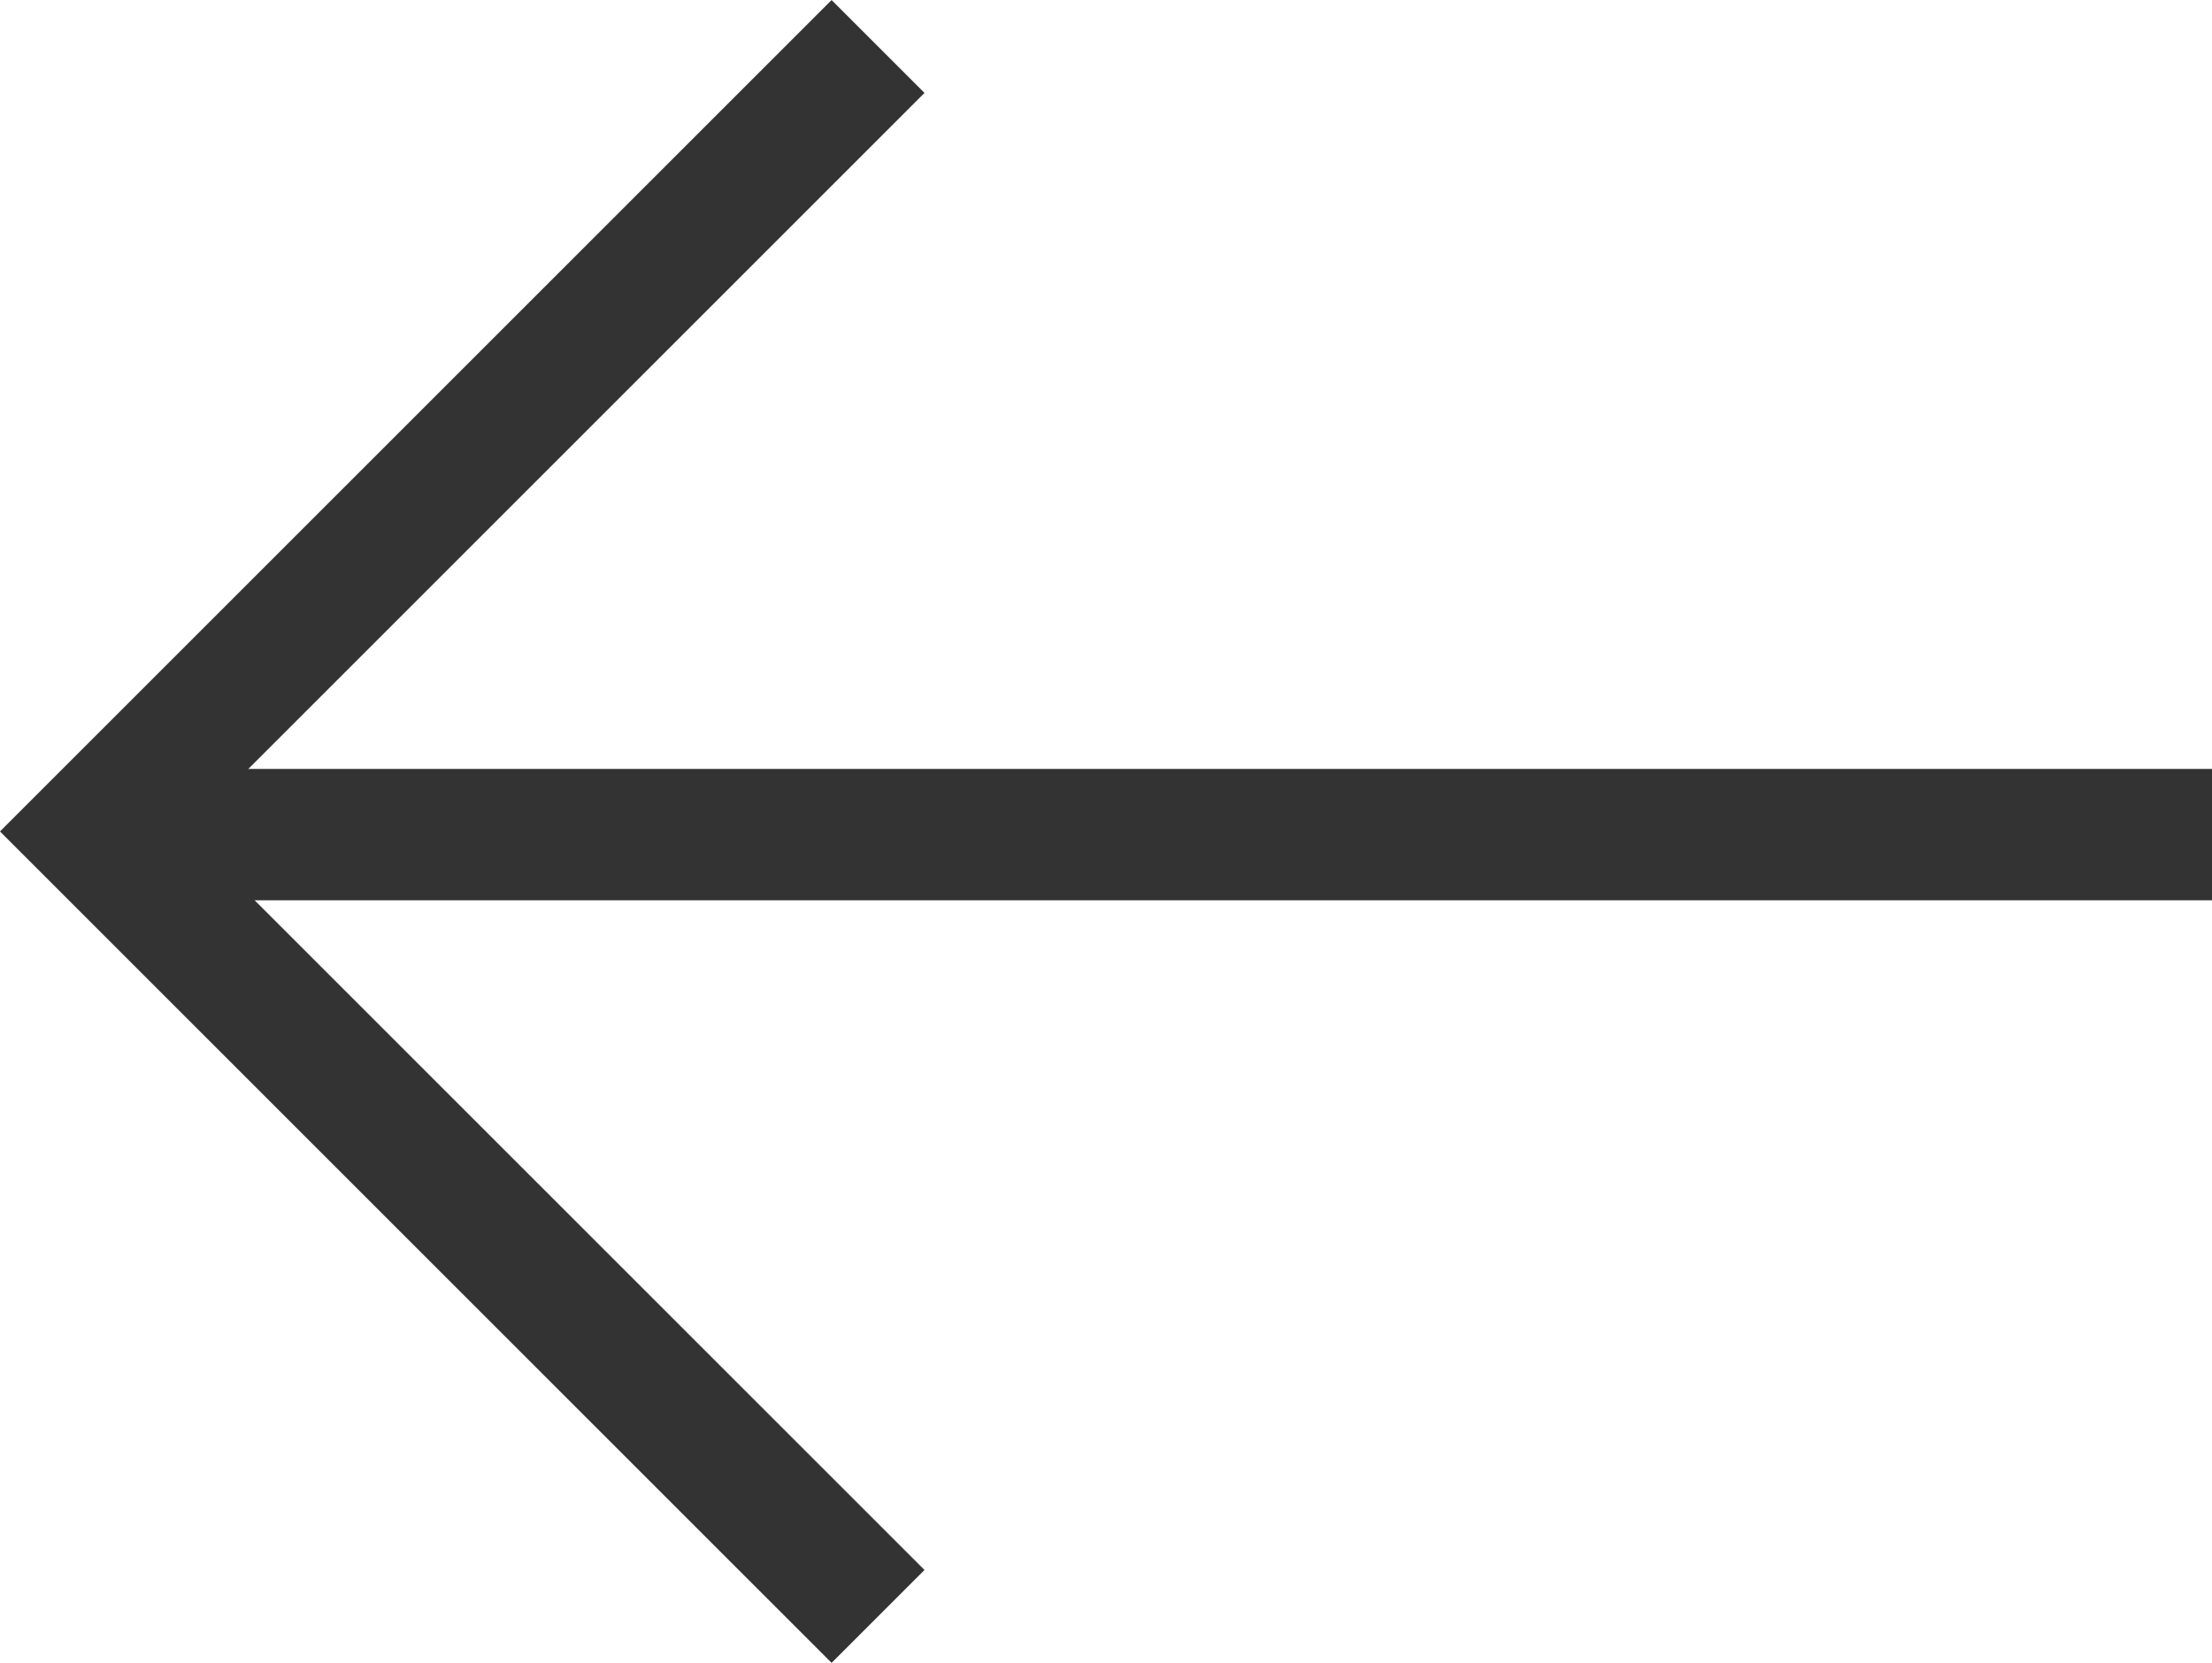
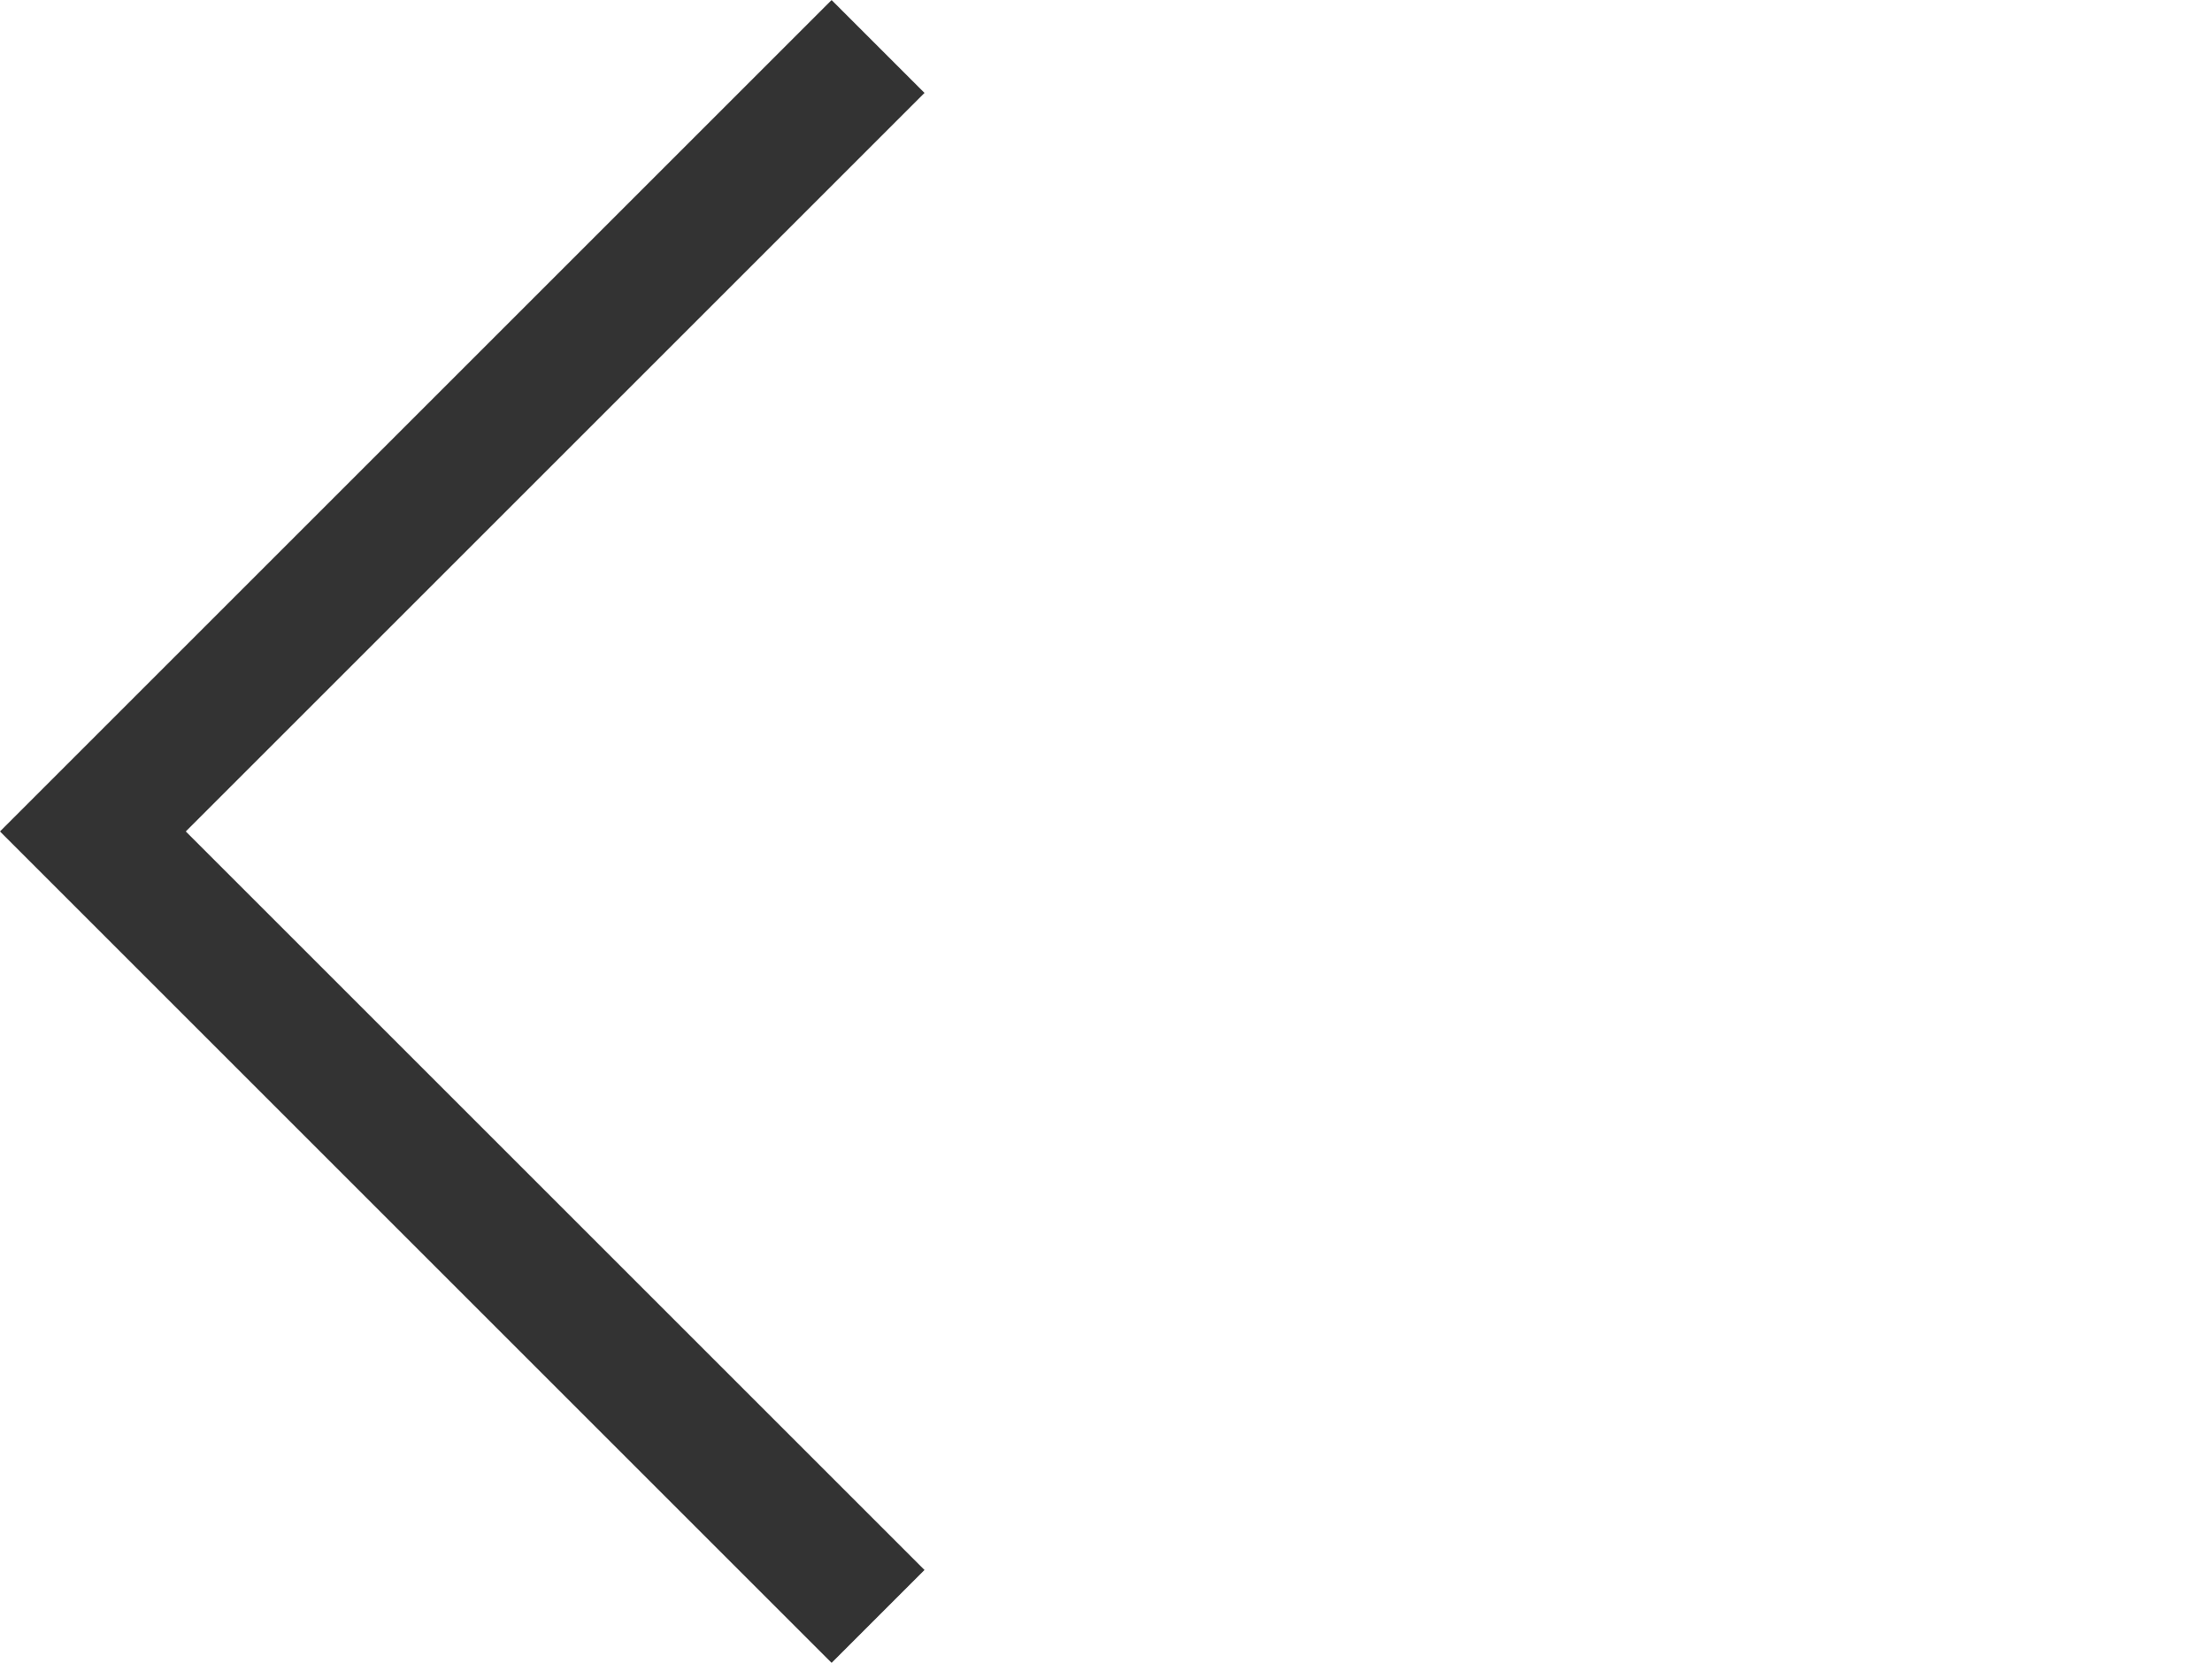
<svg xmlns="http://www.w3.org/2000/svg" width="16.836" height="12.659" viewBox="0 0 16.836 12.659">
  <g id="Group_66" data-name="Group 66" transform="translate(0.707 0.354)">
    <path id="Path_12" data-name="Path 12" d="M1203.347,4116l-5.976,5.976,5.976,5.976" transform="translate(-1197.371 -4116)" fill="none" stroke="#333" stroke-width="1" />
-     <line id="Line_9" data-name="Line 9" x1="16" transform="translate(0.129 6)" fill="none" stroke="#333" stroke-width="1" />
  </g>
</svg>